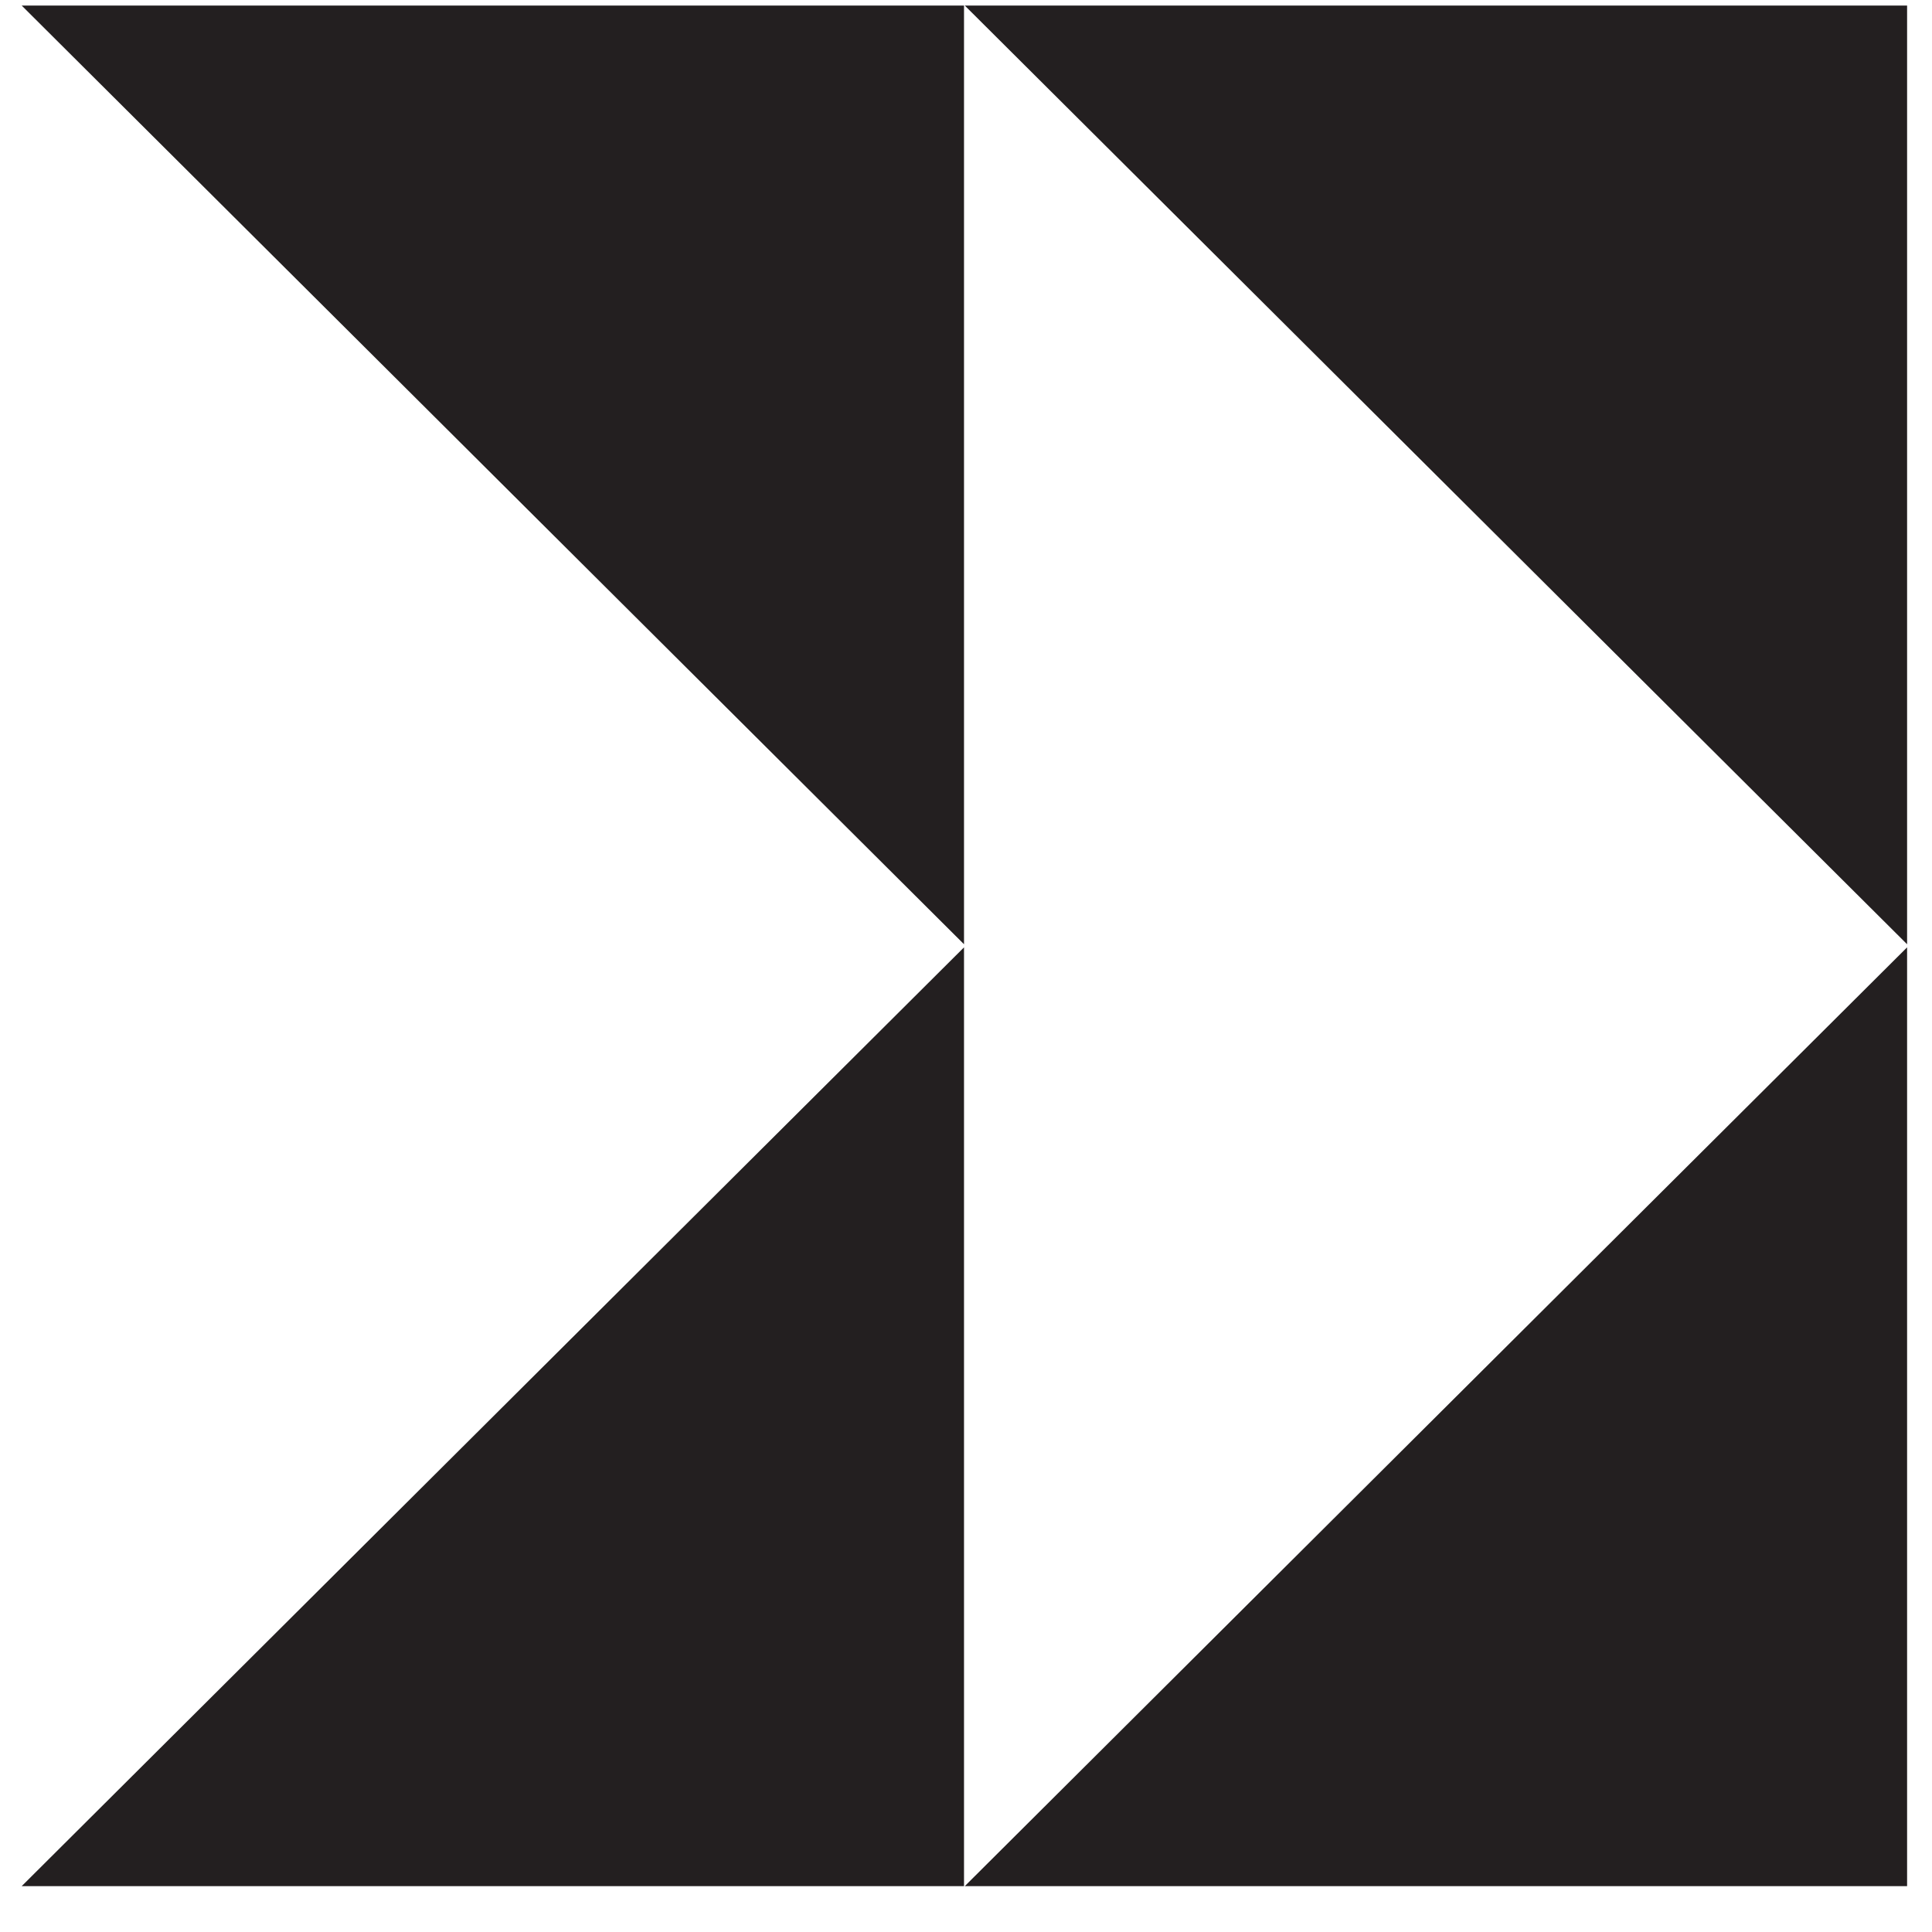
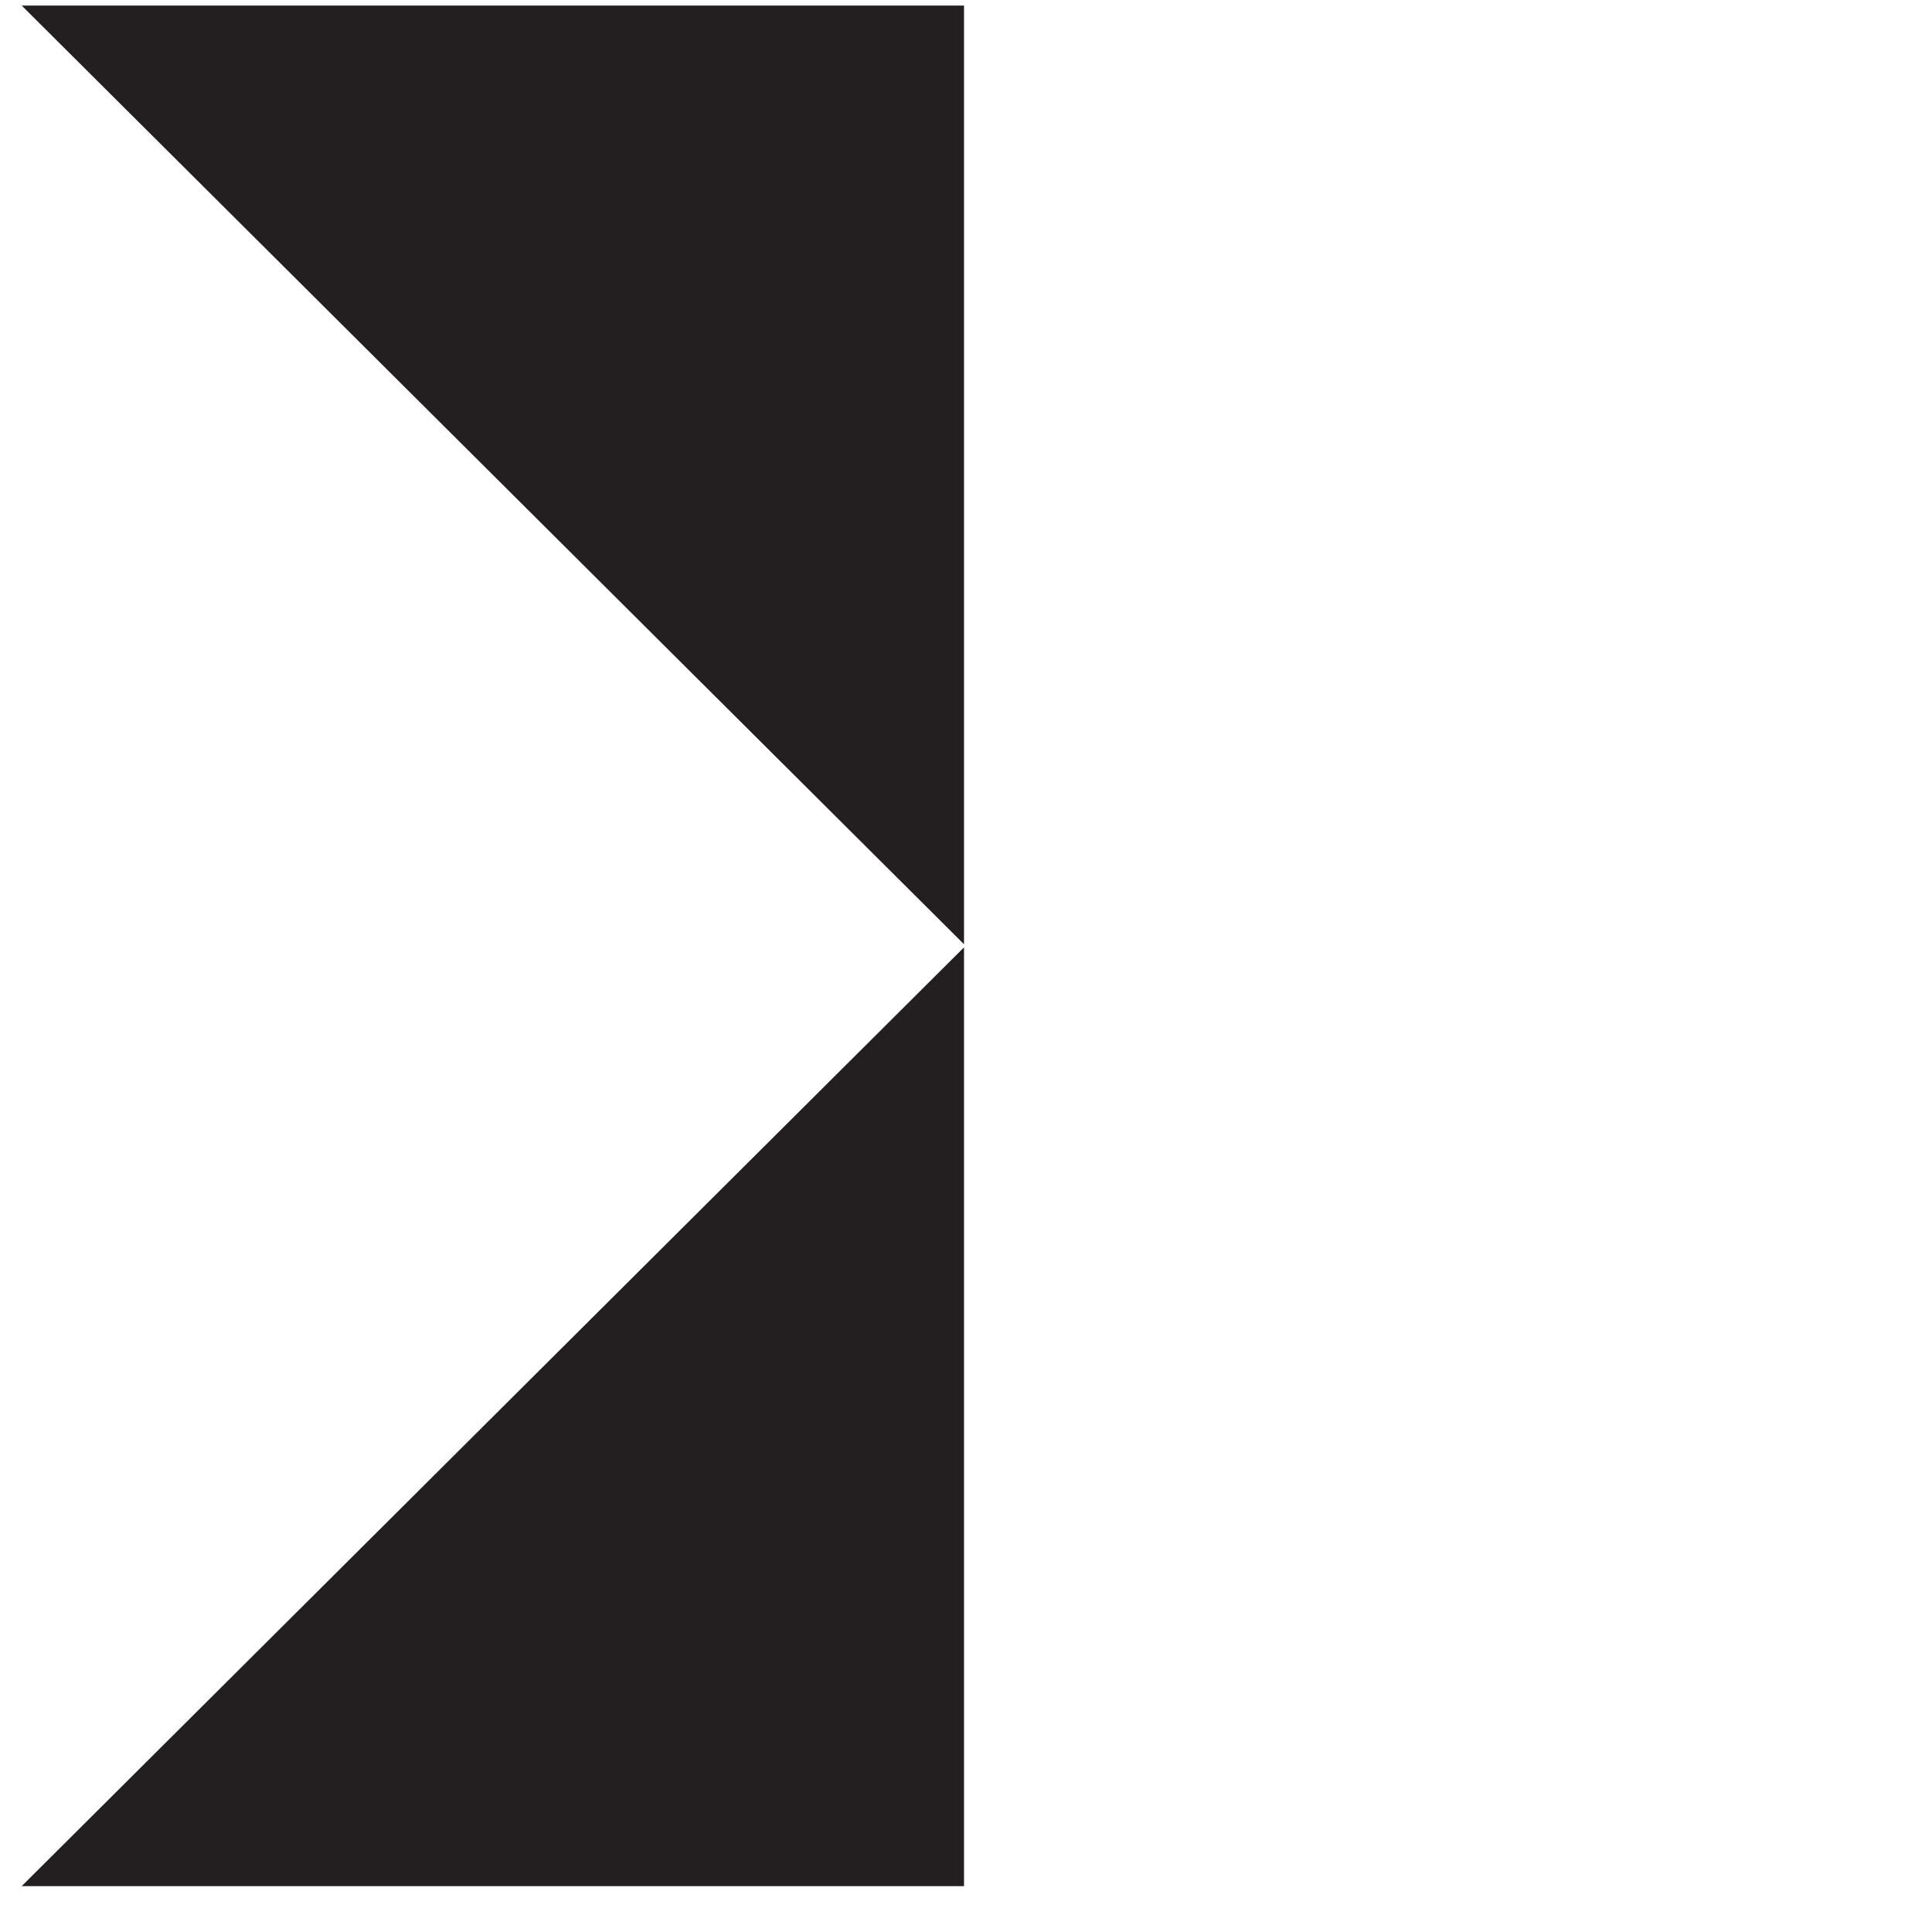
<svg xmlns="http://www.w3.org/2000/svg" width="100%" height="100%" viewBox="0 0 80 80" version="1.1" xml:space="preserve" style="fill-rule:evenodd;clip-rule:evenodd;stroke-linejoin:round;stroke-miterlimit:2;">
  <g transform="matrix(1,0,0,1,0,-1272.36)">
    <g id="Artboard2" transform="matrix(0.267,0,0,0.257,187.467,945.788)">
      <rect x="-703" y="1268.31" width="300" height="310.693" style="fill:none;" />
      <g transform="matrix(-1.462,-1.85489e-16,1.79105e-16,-1.515,733.248,3654.29)">
-         <path d="M779.486,1472.57L779.486,1372.73L879.445,1372.73L779.486,1472.57Z" style="fill:rgb(35,31,32);fill-rule:nonzero;" />
-         <path d="M879.445,1572.73L779.486,1572.73L779.486,1472.9L879.445,1572.73Z" style="fill:rgb(35,31,32);fill-rule:nonzero;" />
        <path d="M879.526,1472.57L879.526,1372.73L979.486,1372.73L879.526,1472.57Z" style="fill:rgb(35,31,32);fill-rule:nonzero;" />
        <path d="M979.486,1572.73L879.526,1572.73L879.526,1472.9L979.486,1572.73Z" style="fill:rgb(35,31,32);fill-rule:nonzero;" />
      </g>
    </g>
  </g>
</svg>